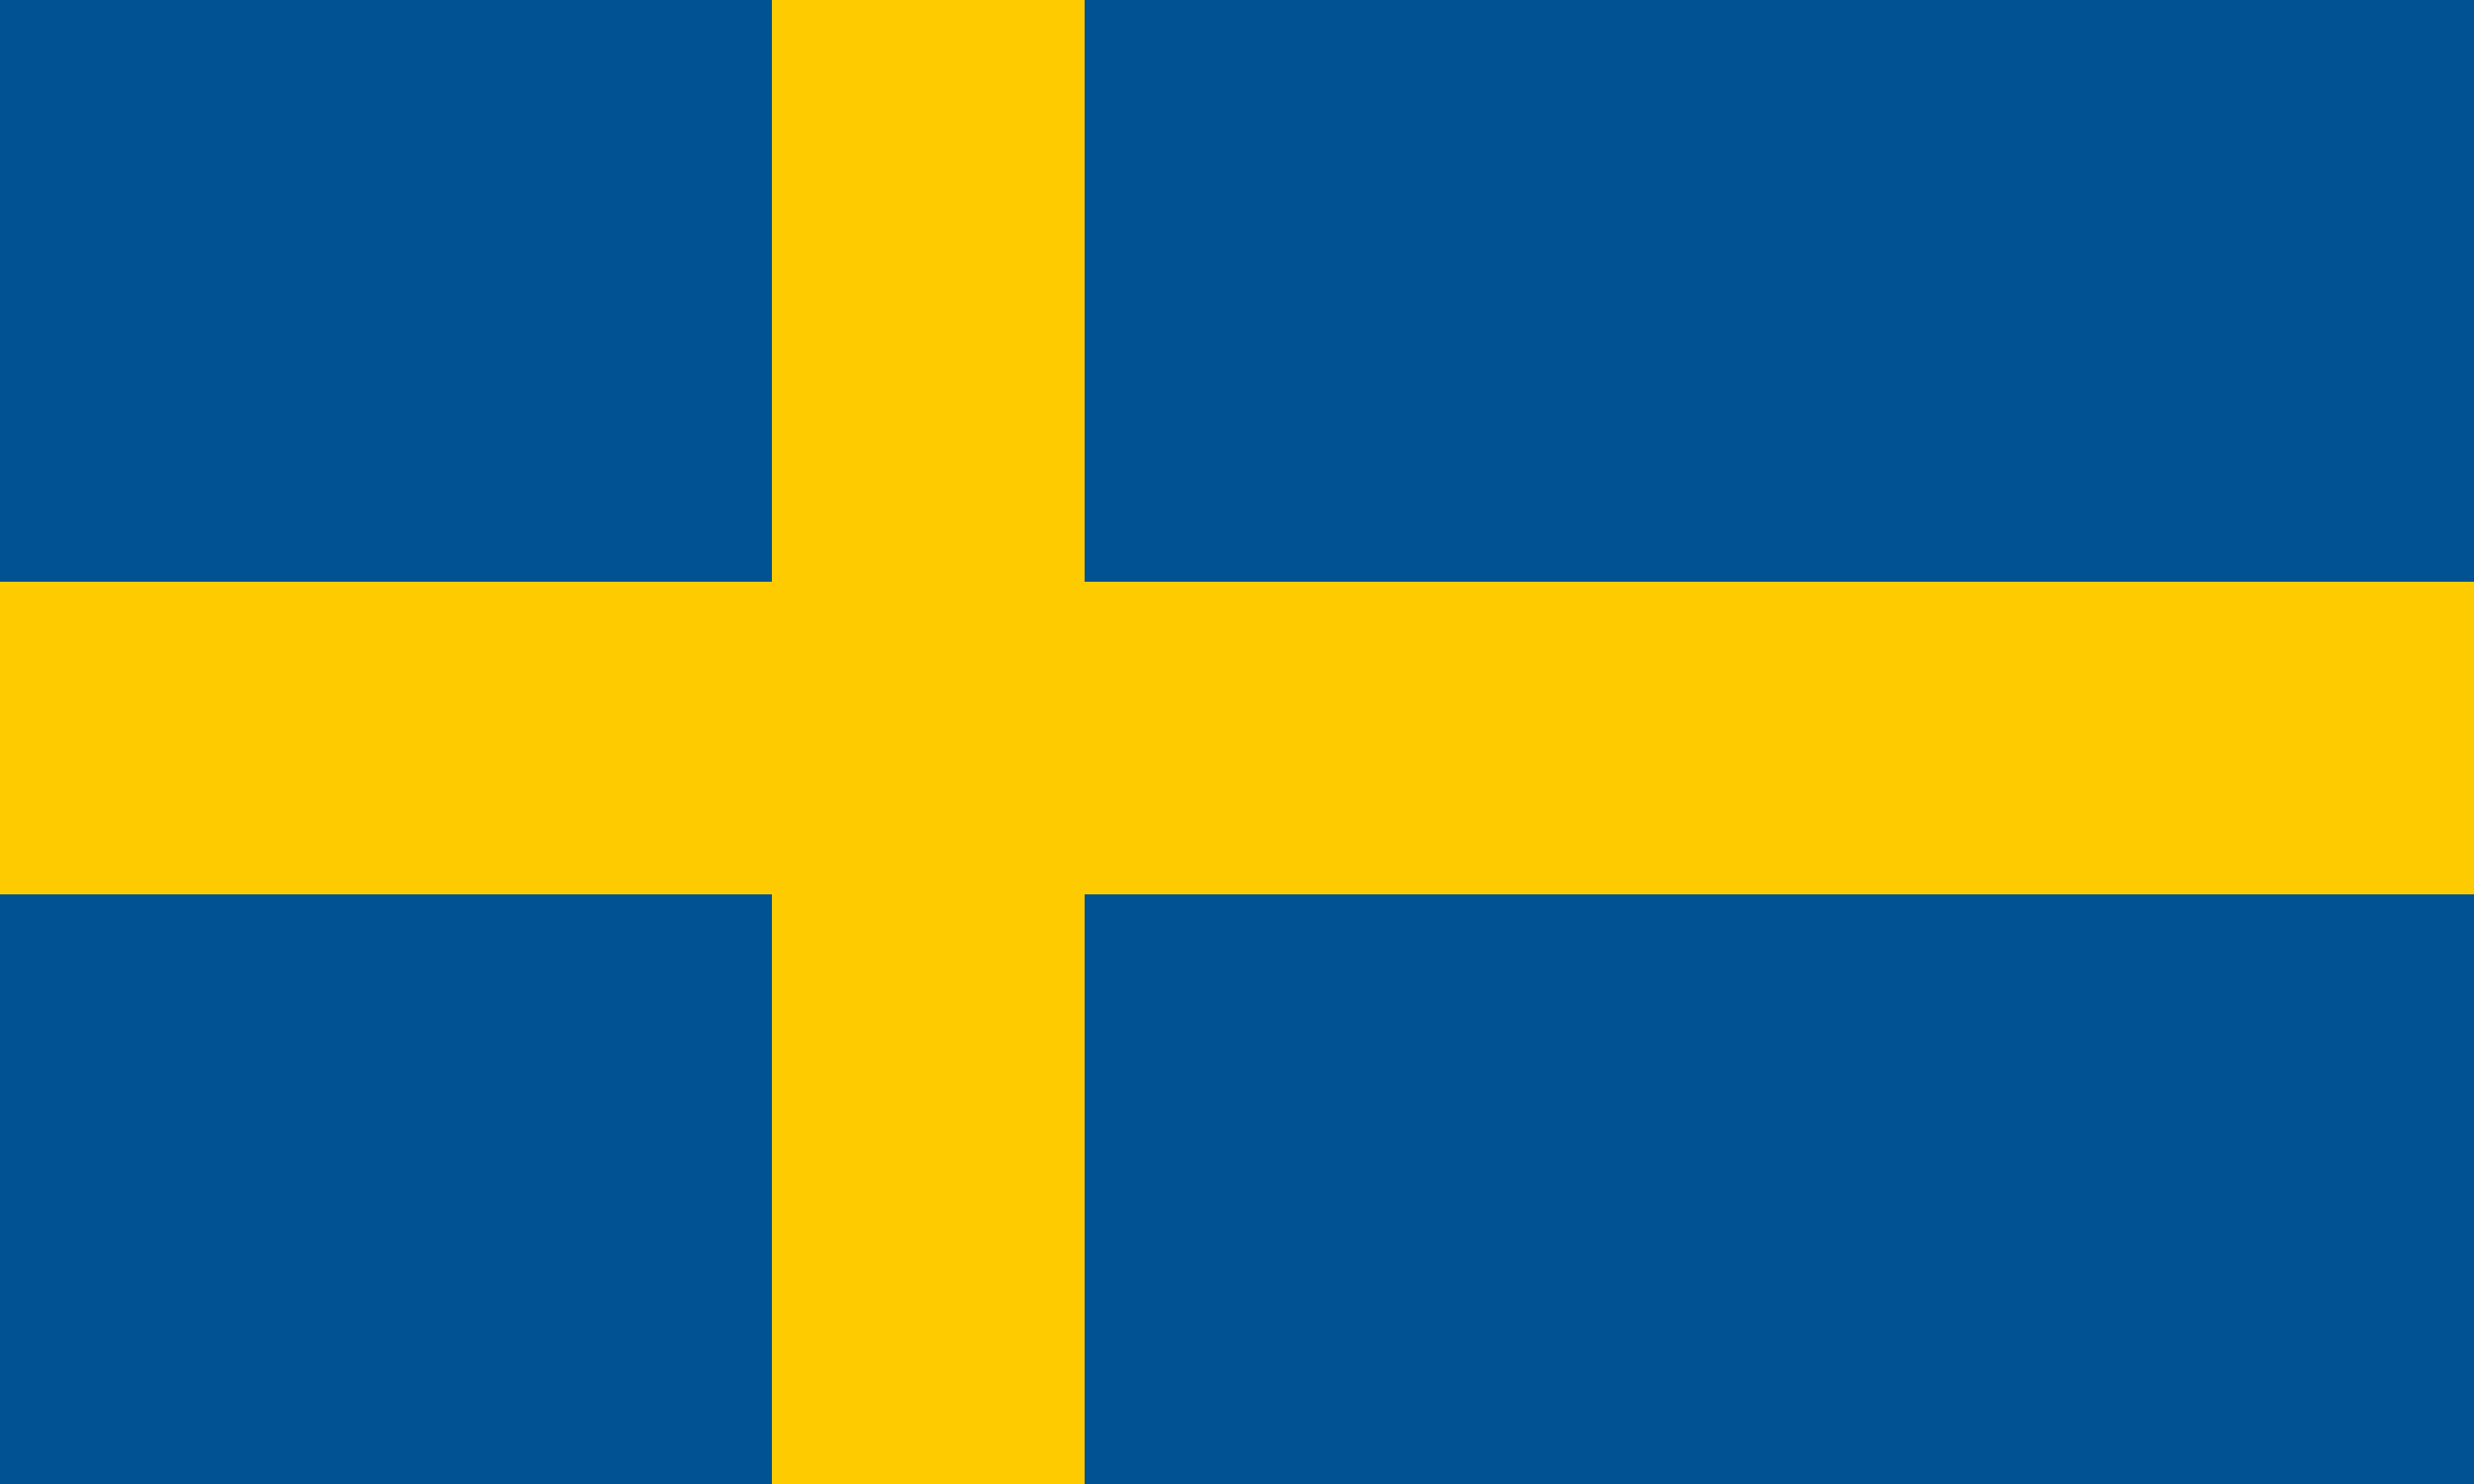
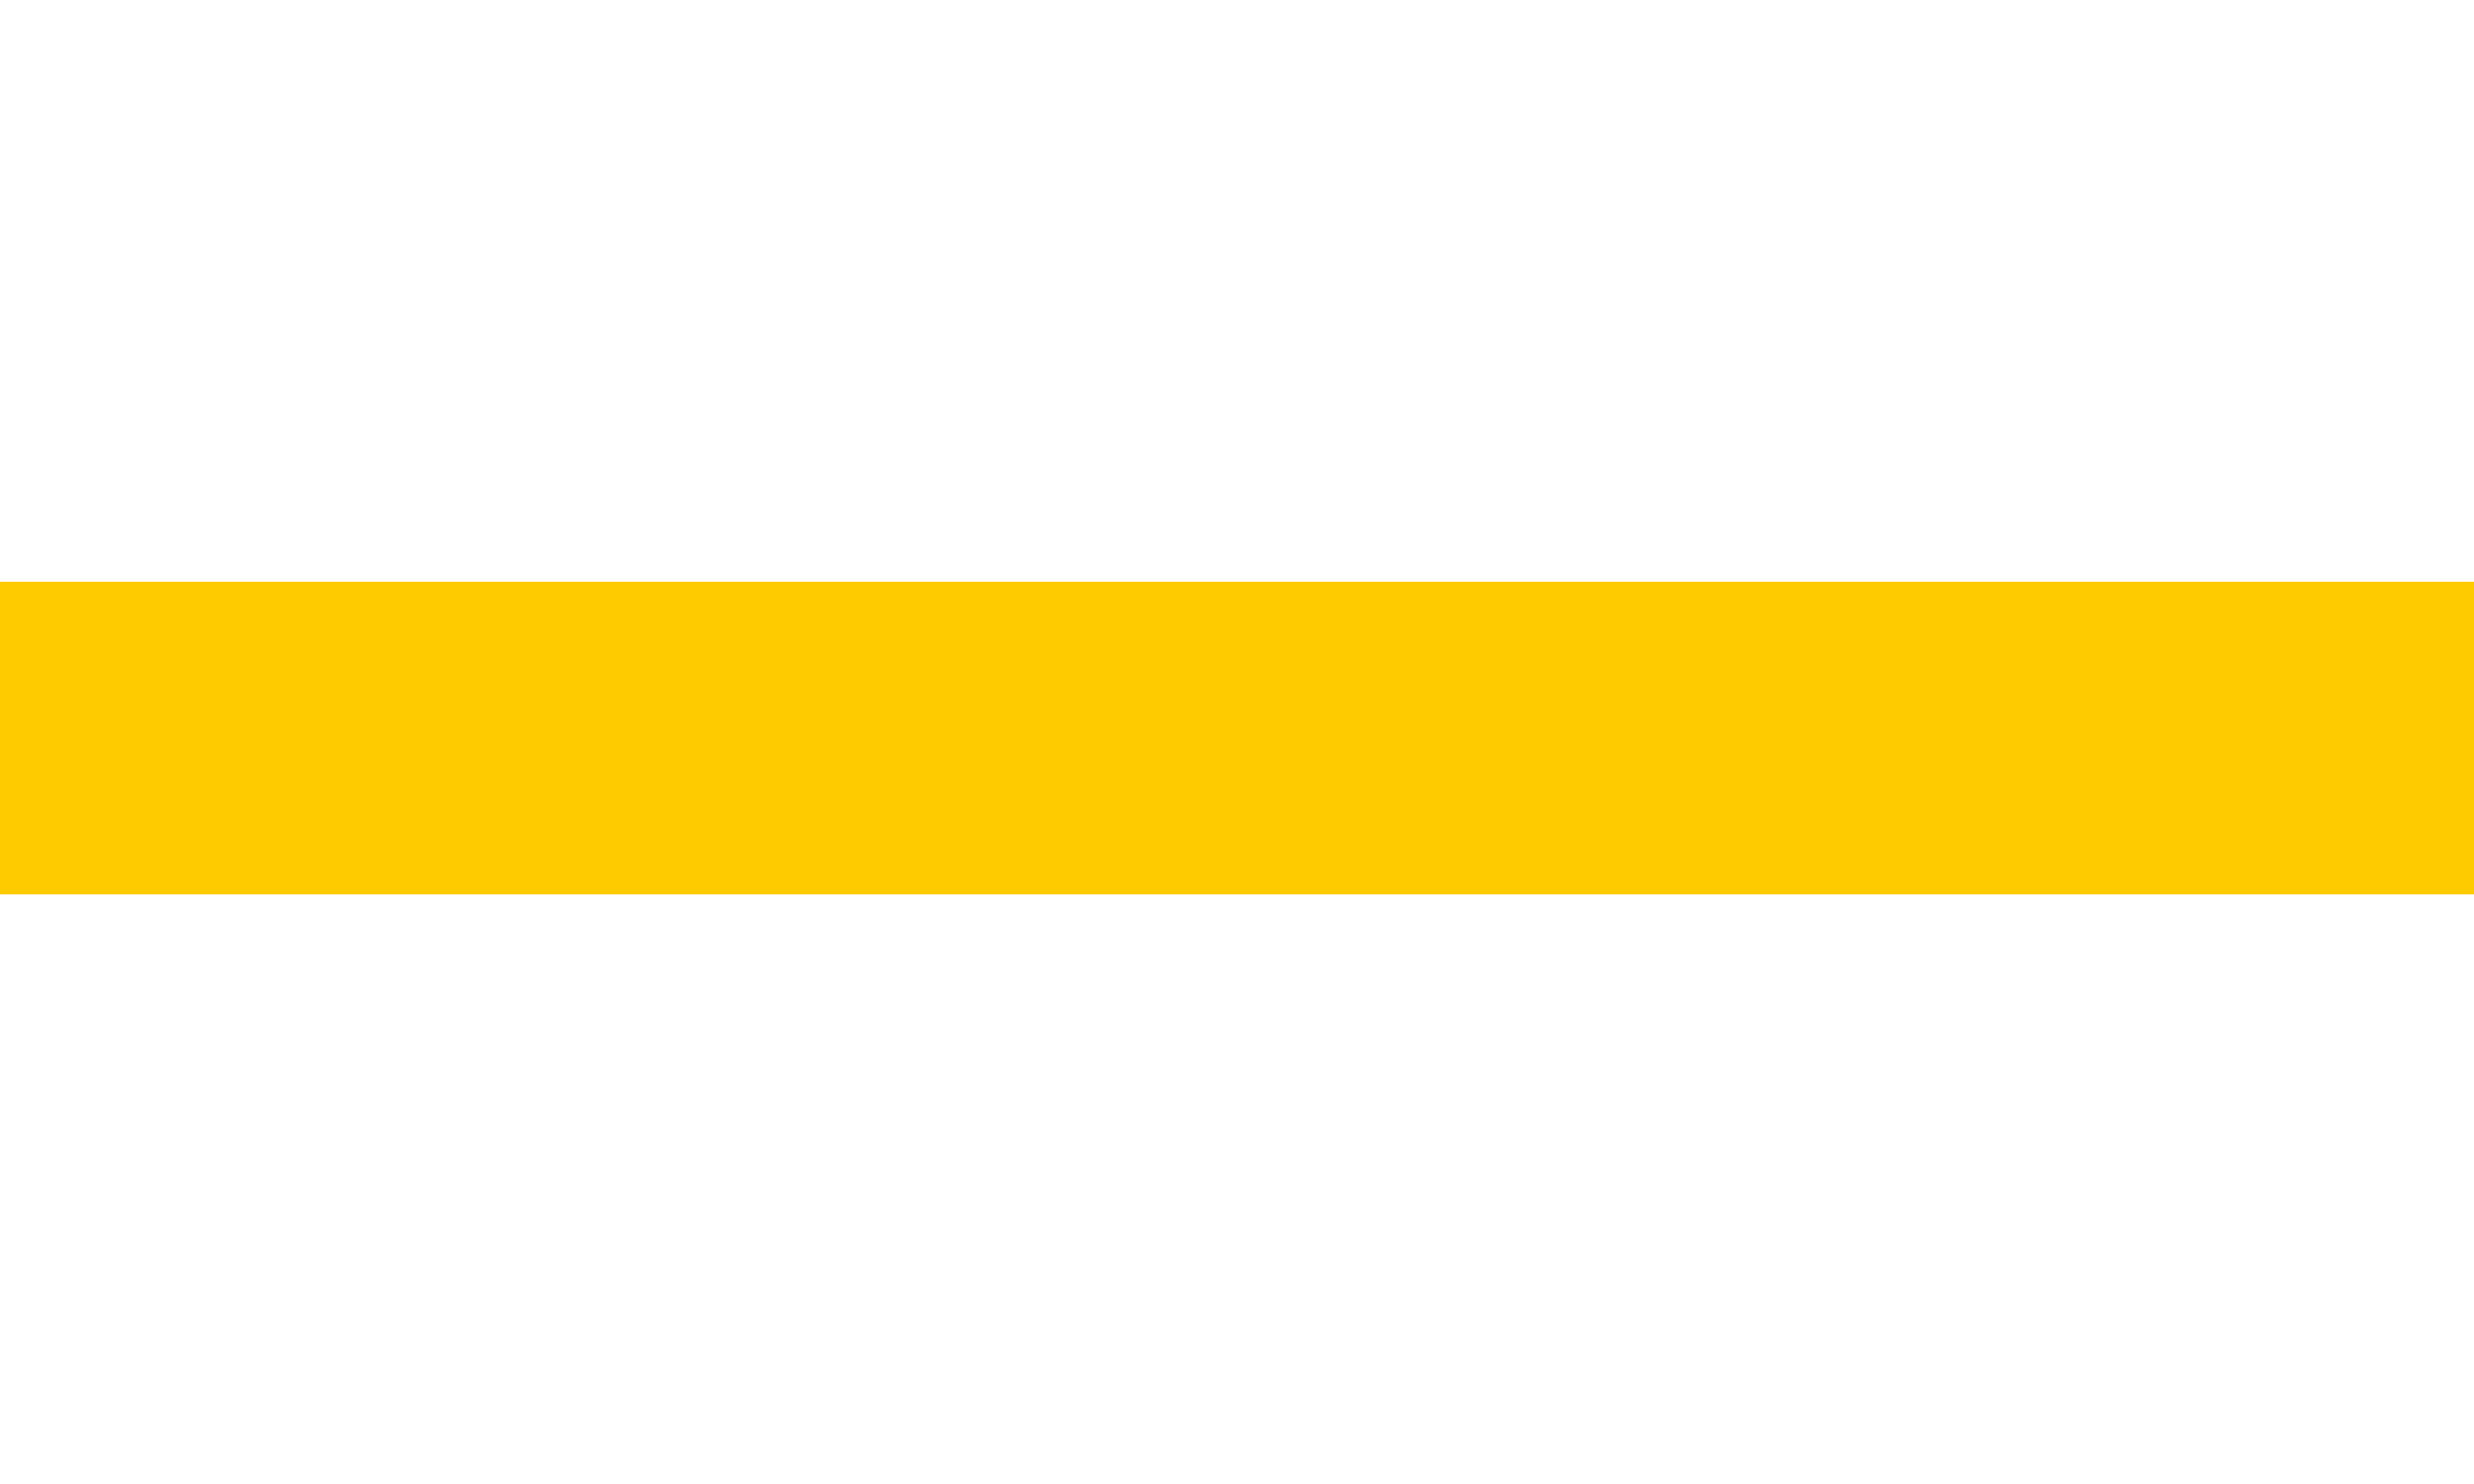
<svg xmlns="http://www.w3.org/2000/svg" id="Layer_1" version="1.1" viewBox="0 0 1000 600">
  <defs>
    <style>
      .st0 {
        fill: #005293;
      }

      .st1 {
        stroke: #fecb00;
        stroke-miterlimit: 10;
        stroke-width: 126.4px;
      }
    </style>
  </defs>
-   <path class="st0" d="M-3.9-17.5h1011v631.8H-3.9V-17.5Z" />
-   <path class="st1" d="M-3.9,298.4h1011M375.2-17.5v631.8" />
+   <path class="st1" d="M-3.9,298.4h1011M375.2-17.5" />
</svg>